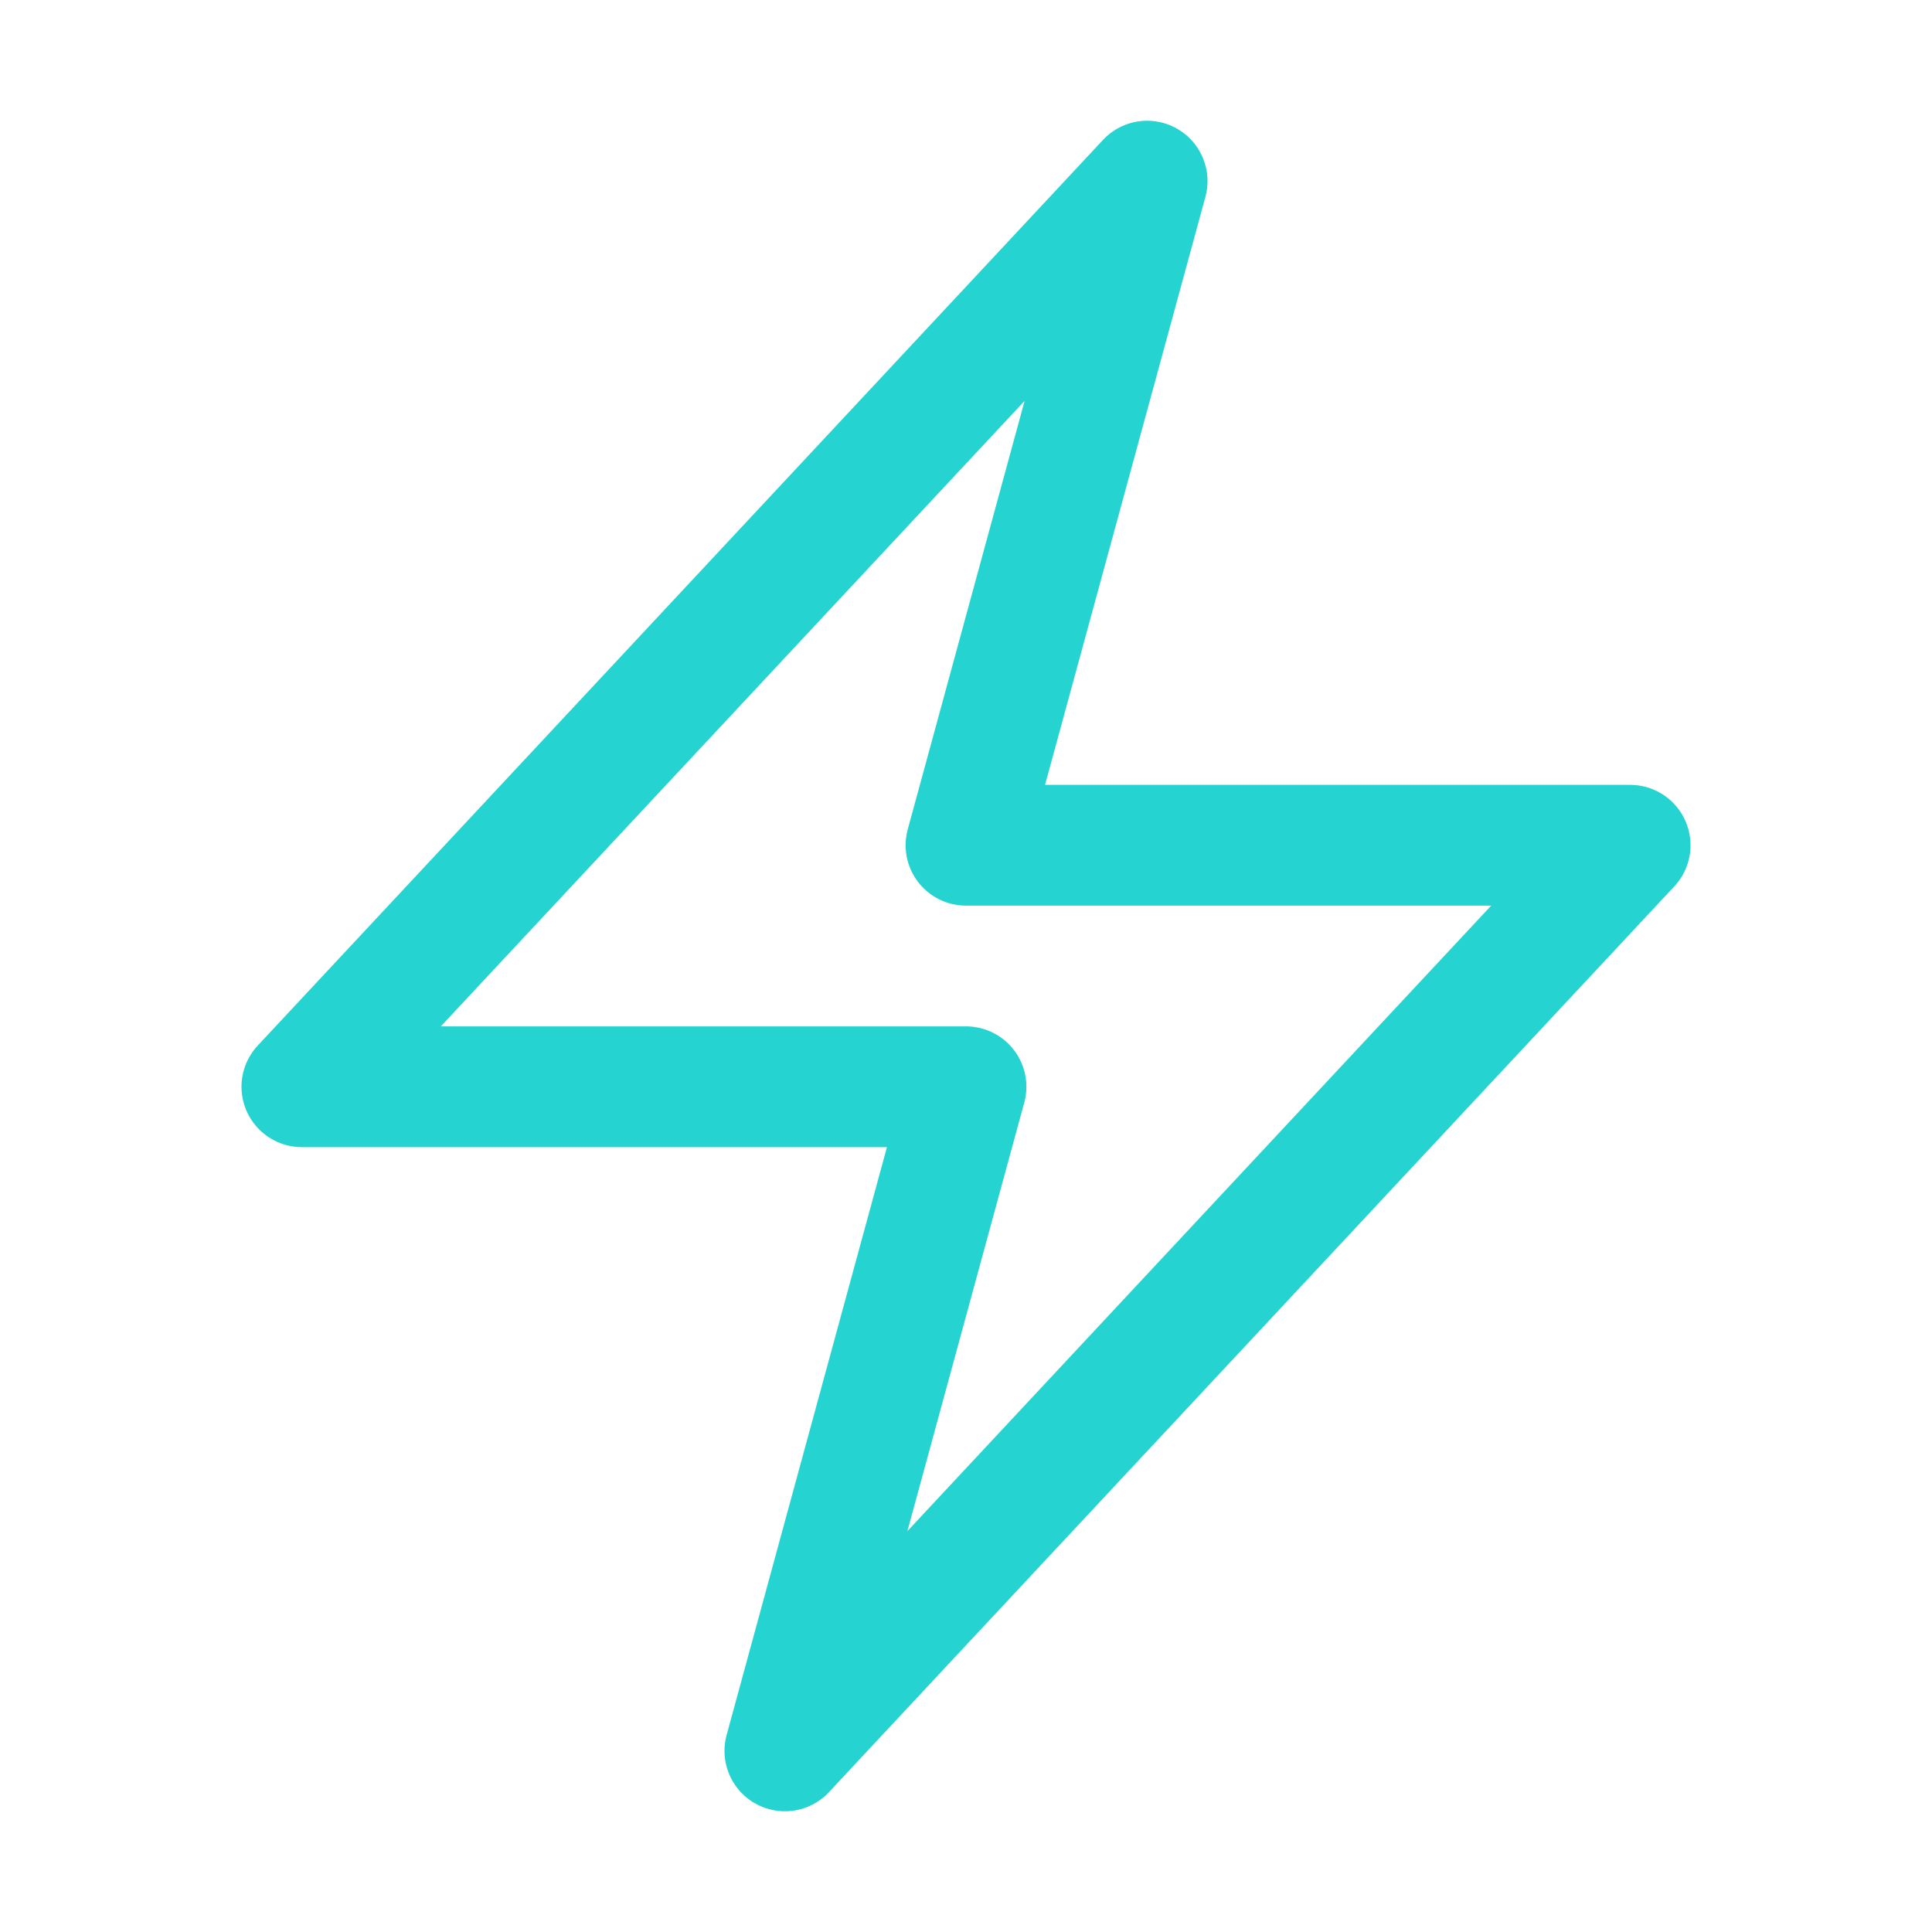
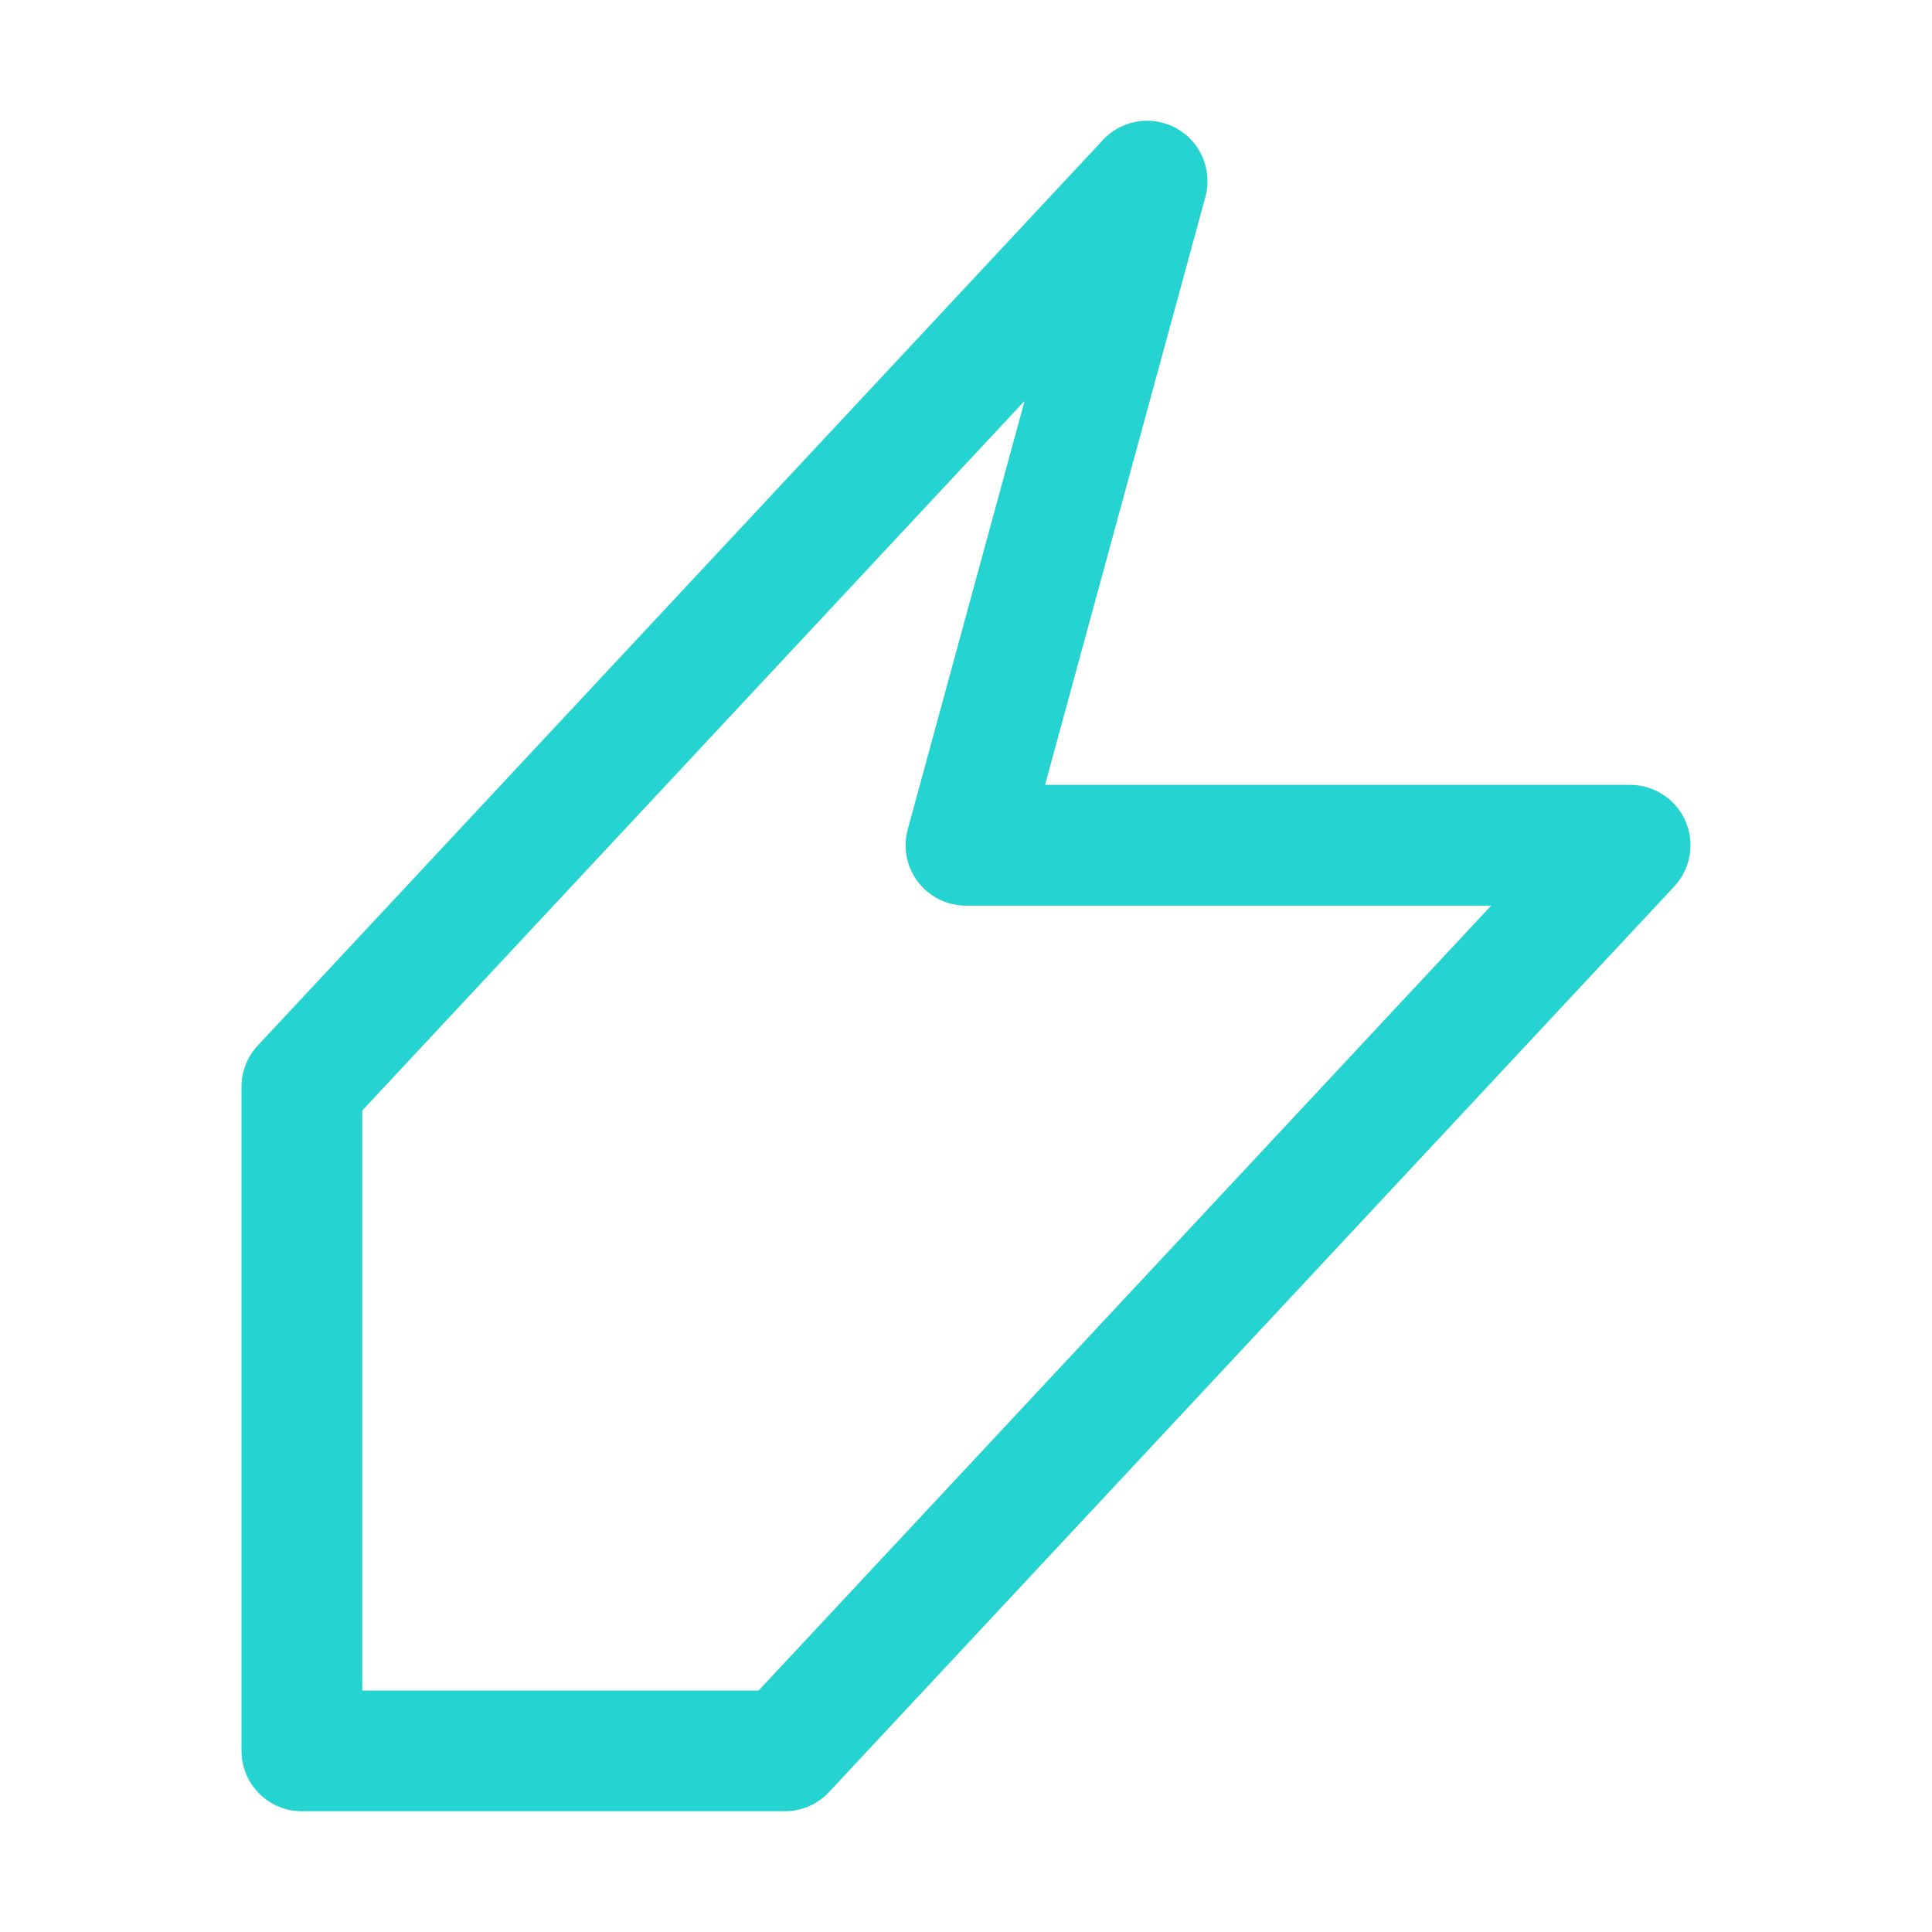
<svg xmlns="http://www.w3.org/2000/svg" viewBox="0 0 40 40" fill="none">
-   <path stroke="#25d3d0" stroke-linecap="round" stroke-linejoin="round" stroke-width="2.5" d="M6.25 22.5l17.5-18.75L20 17.5h13.75l-17.5 18.75L20 22.5H6.25z" />
+   <path stroke="#25d3d0" stroke-linecap="round" stroke-linejoin="round" stroke-width="2.5" d="M6.25 22.5l17.5-18.75L20 17.5h13.75l-17.5 18.75H6.25z" />
</svg>